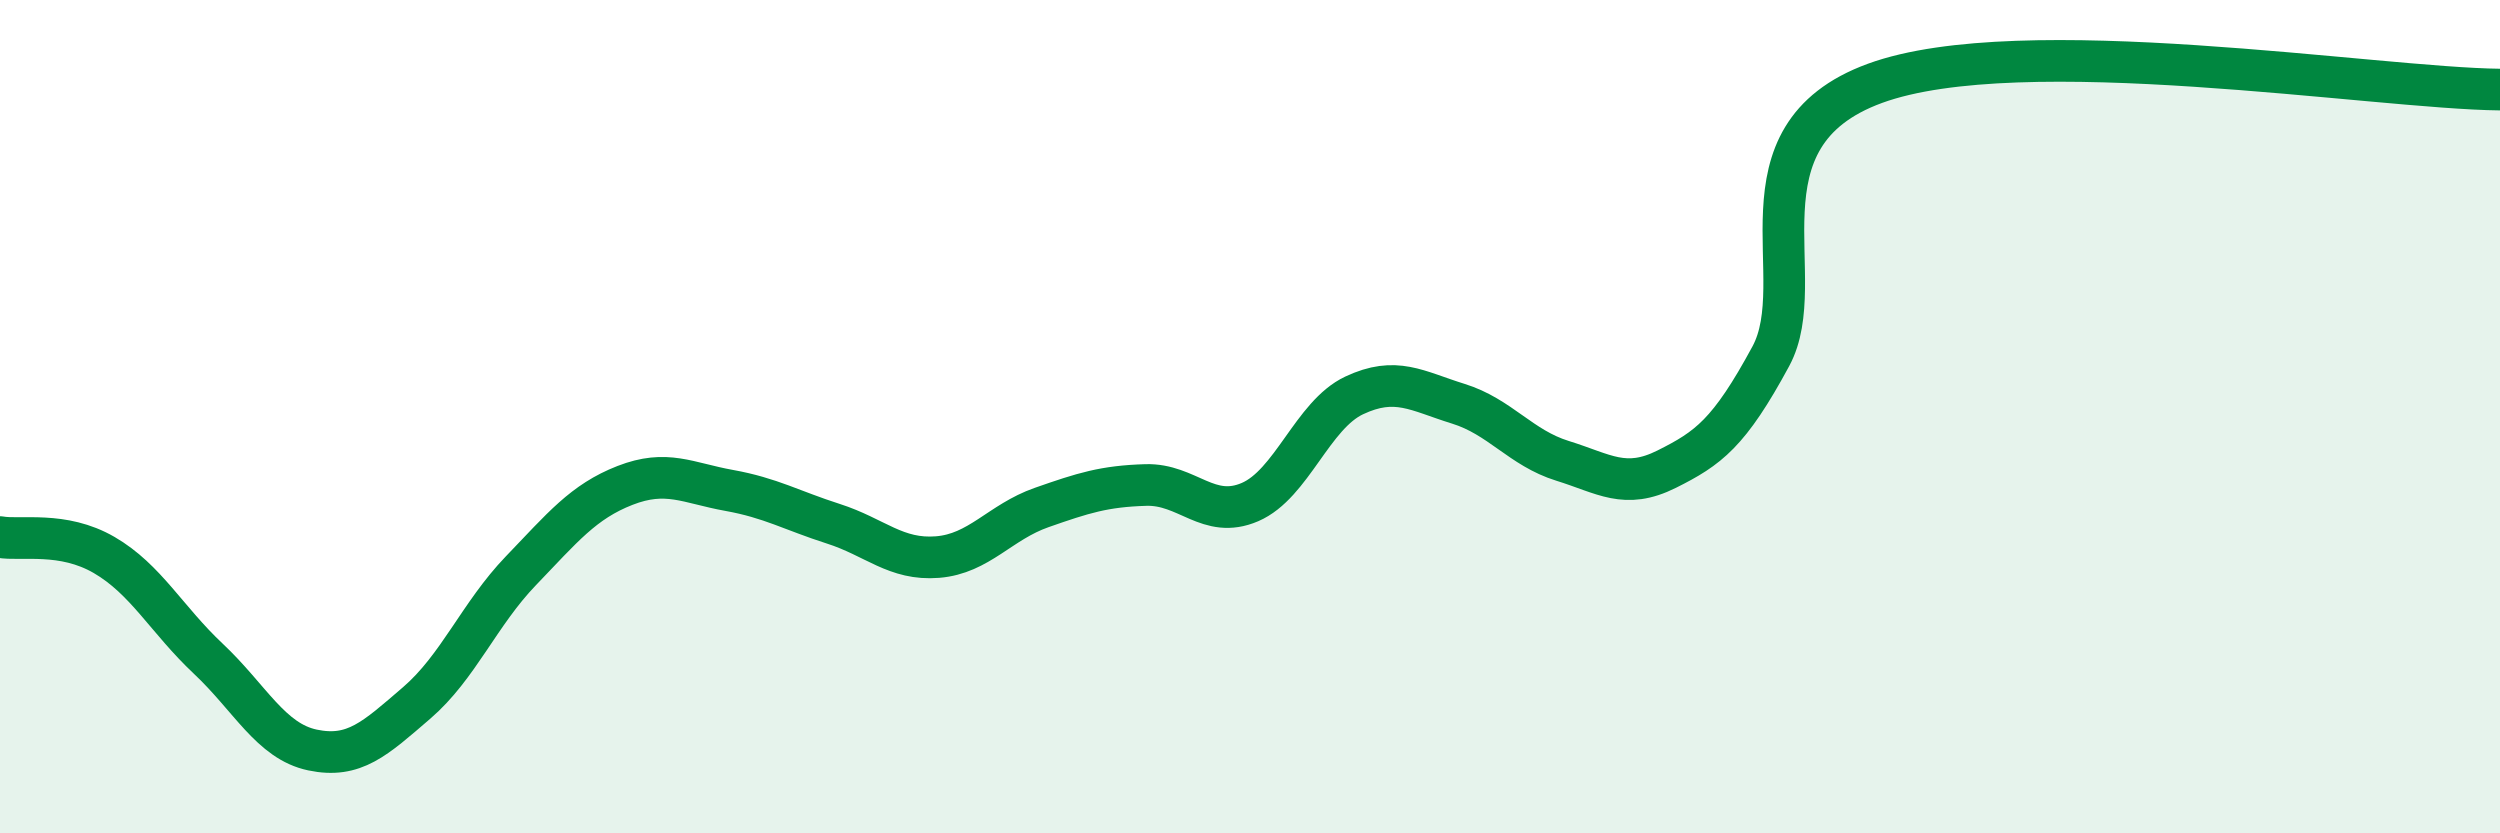
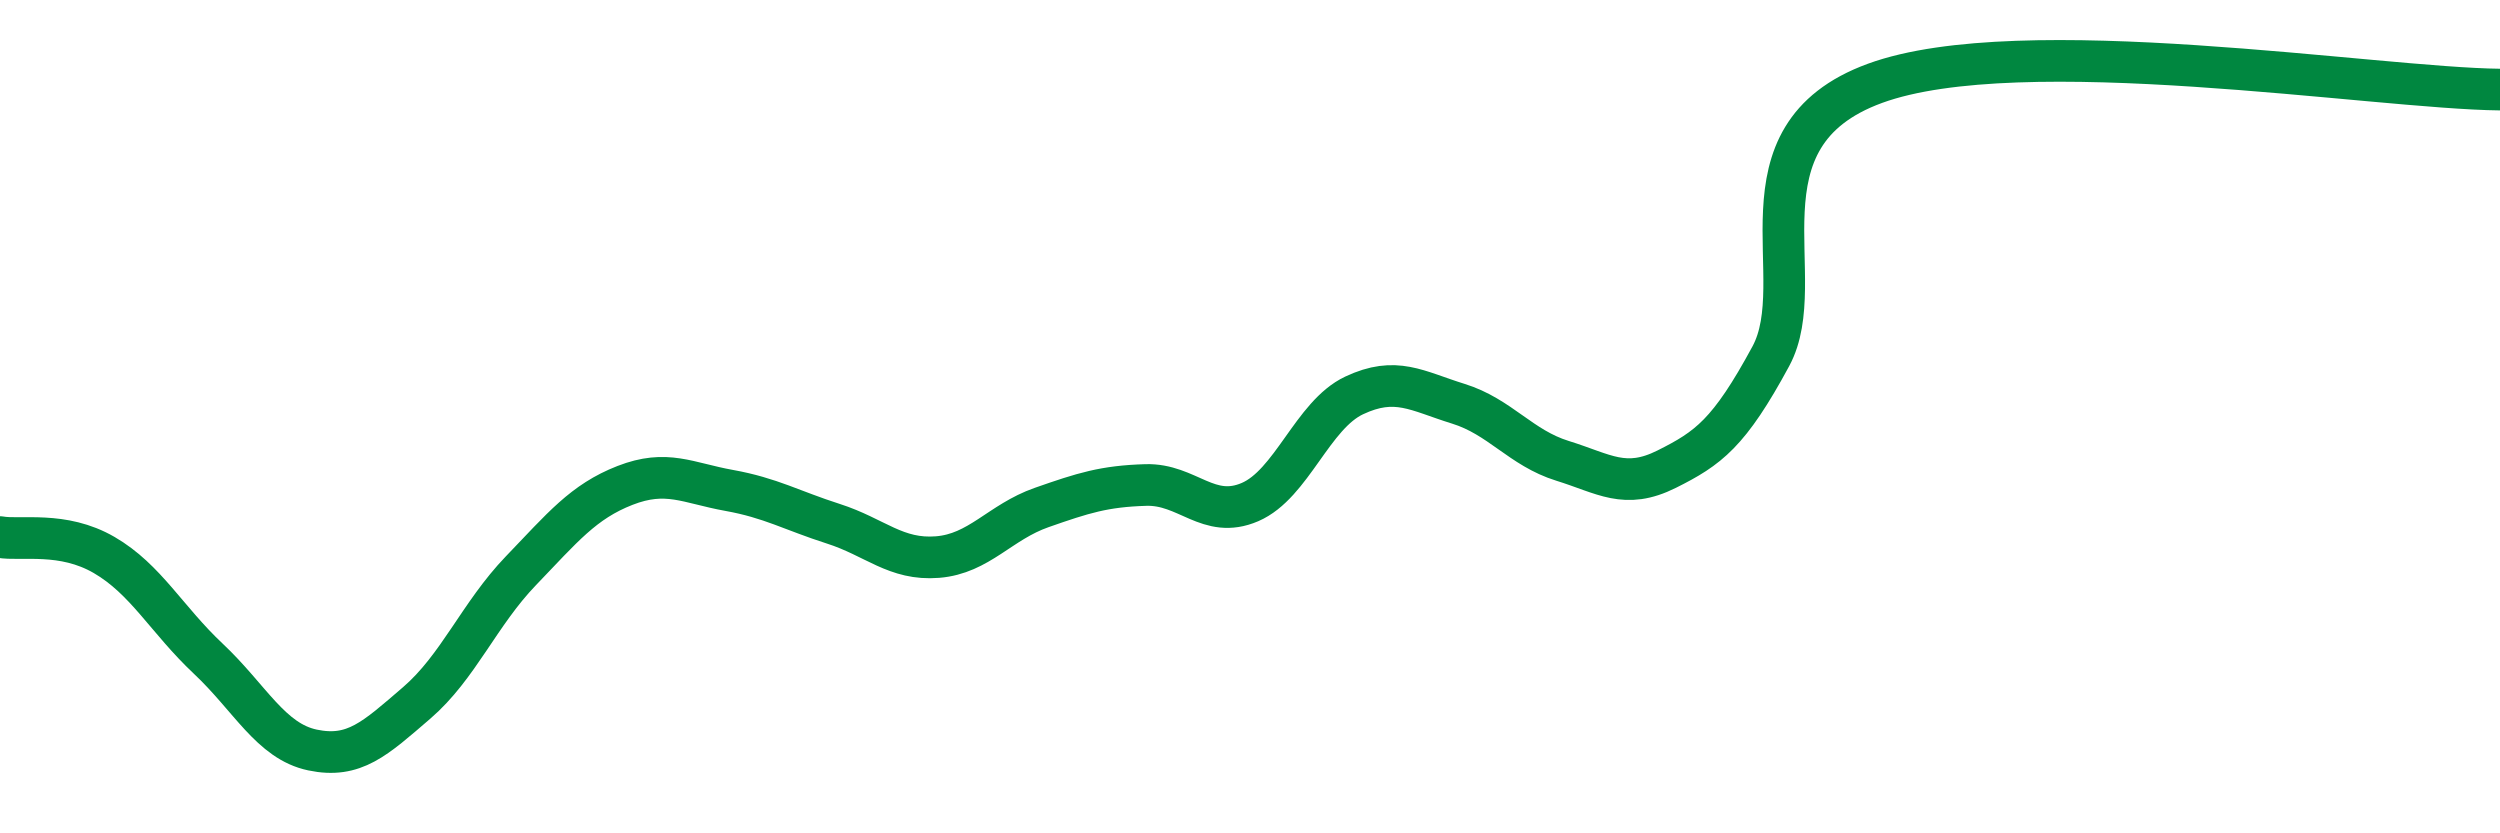
<svg xmlns="http://www.w3.org/2000/svg" width="60" height="20" viewBox="0 0 60 20">
-   <path d="M 0,12.89 C 0.5,12.98 1.5,12.74 2.5,13.32 C 3.5,13.9 4,14.87 5,15.81 C 6,16.75 6.5,17.79 7.5,18 C 8.5,18.21 9,17.73 10,16.87 C 11,16.01 11.5,14.74 12.5,13.7 C 13.5,12.66 14,12.04 15,11.65 C 16,11.26 16.5,11.59 17.5,11.77 C 18.5,11.95 19,12.25 20,12.57 C 21,12.89 21.5,13.45 22.5,13.37 C 23.5,13.29 24,12.53 25,12.18 C 26,11.83 26.5,11.67 27.5,11.64 C 28.5,11.61 29,12.48 30,12.05 C 31,11.62 31.5,9.96 32.5,9.49 C 33.5,9.02 34,9.38 35,9.69 C 36,10 36.5,10.75 37.5,11.06 C 38.5,11.37 39,11.76 40,11.26 C 41,10.76 41.5,10.4 42.5,8.55 C 43.5,6.7 41.5,3.28 45,2 C 48.5,0.72 57,2.12 60,2.15L60 20L0 20Z" fill="#008740" opacity="0.1" stroke-linecap="round" stroke-linejoin="round" />
  <path d="M 0,12.89 C 0.5,12.98 1.5,12.74 2.5,13.32 C 3.5,13.9 4,14.87 5,15.81 C 6,16.75 6.5,17.79 7.5,18 C 8.5,18.21 9,17.73 10,16.87 C 11,16.01 11.5,14.74 12.5,13.7 C 13.5,12.66 14,12.04 15,11.65 C 16,11.26 16.5,11.59 17.5,11.77 C 18.5,11.95 19,12.25 20,12.57 C 21,12.89 21.5,13.45 22.5,13.37 C 23.5,13.29 24,12.53 25,12.18 C 26,11.83 26.5,11.67 27.5,11.64 C 28.5,11.61 29,12.48 30,12.05 C 31,11.62 31.5,9.96 32.5,9.49 C 33.5,9.02 34,9.38 35,9.69 C 36,10 36.5,10.75 37.5,11.06 C 38.5,11.37 39,11.76 40,11.26 C 41,10.76 41.5,10.4 42.5,8.55 C 43.5,6.7 41.5,3.28 45,2 C 48.5,0.72 57,2.12 60,2.15" stroke="#008740" stroke-width="1" fill="none" stroke-linecap="round" stroke-linejoin="round" />
</svg>